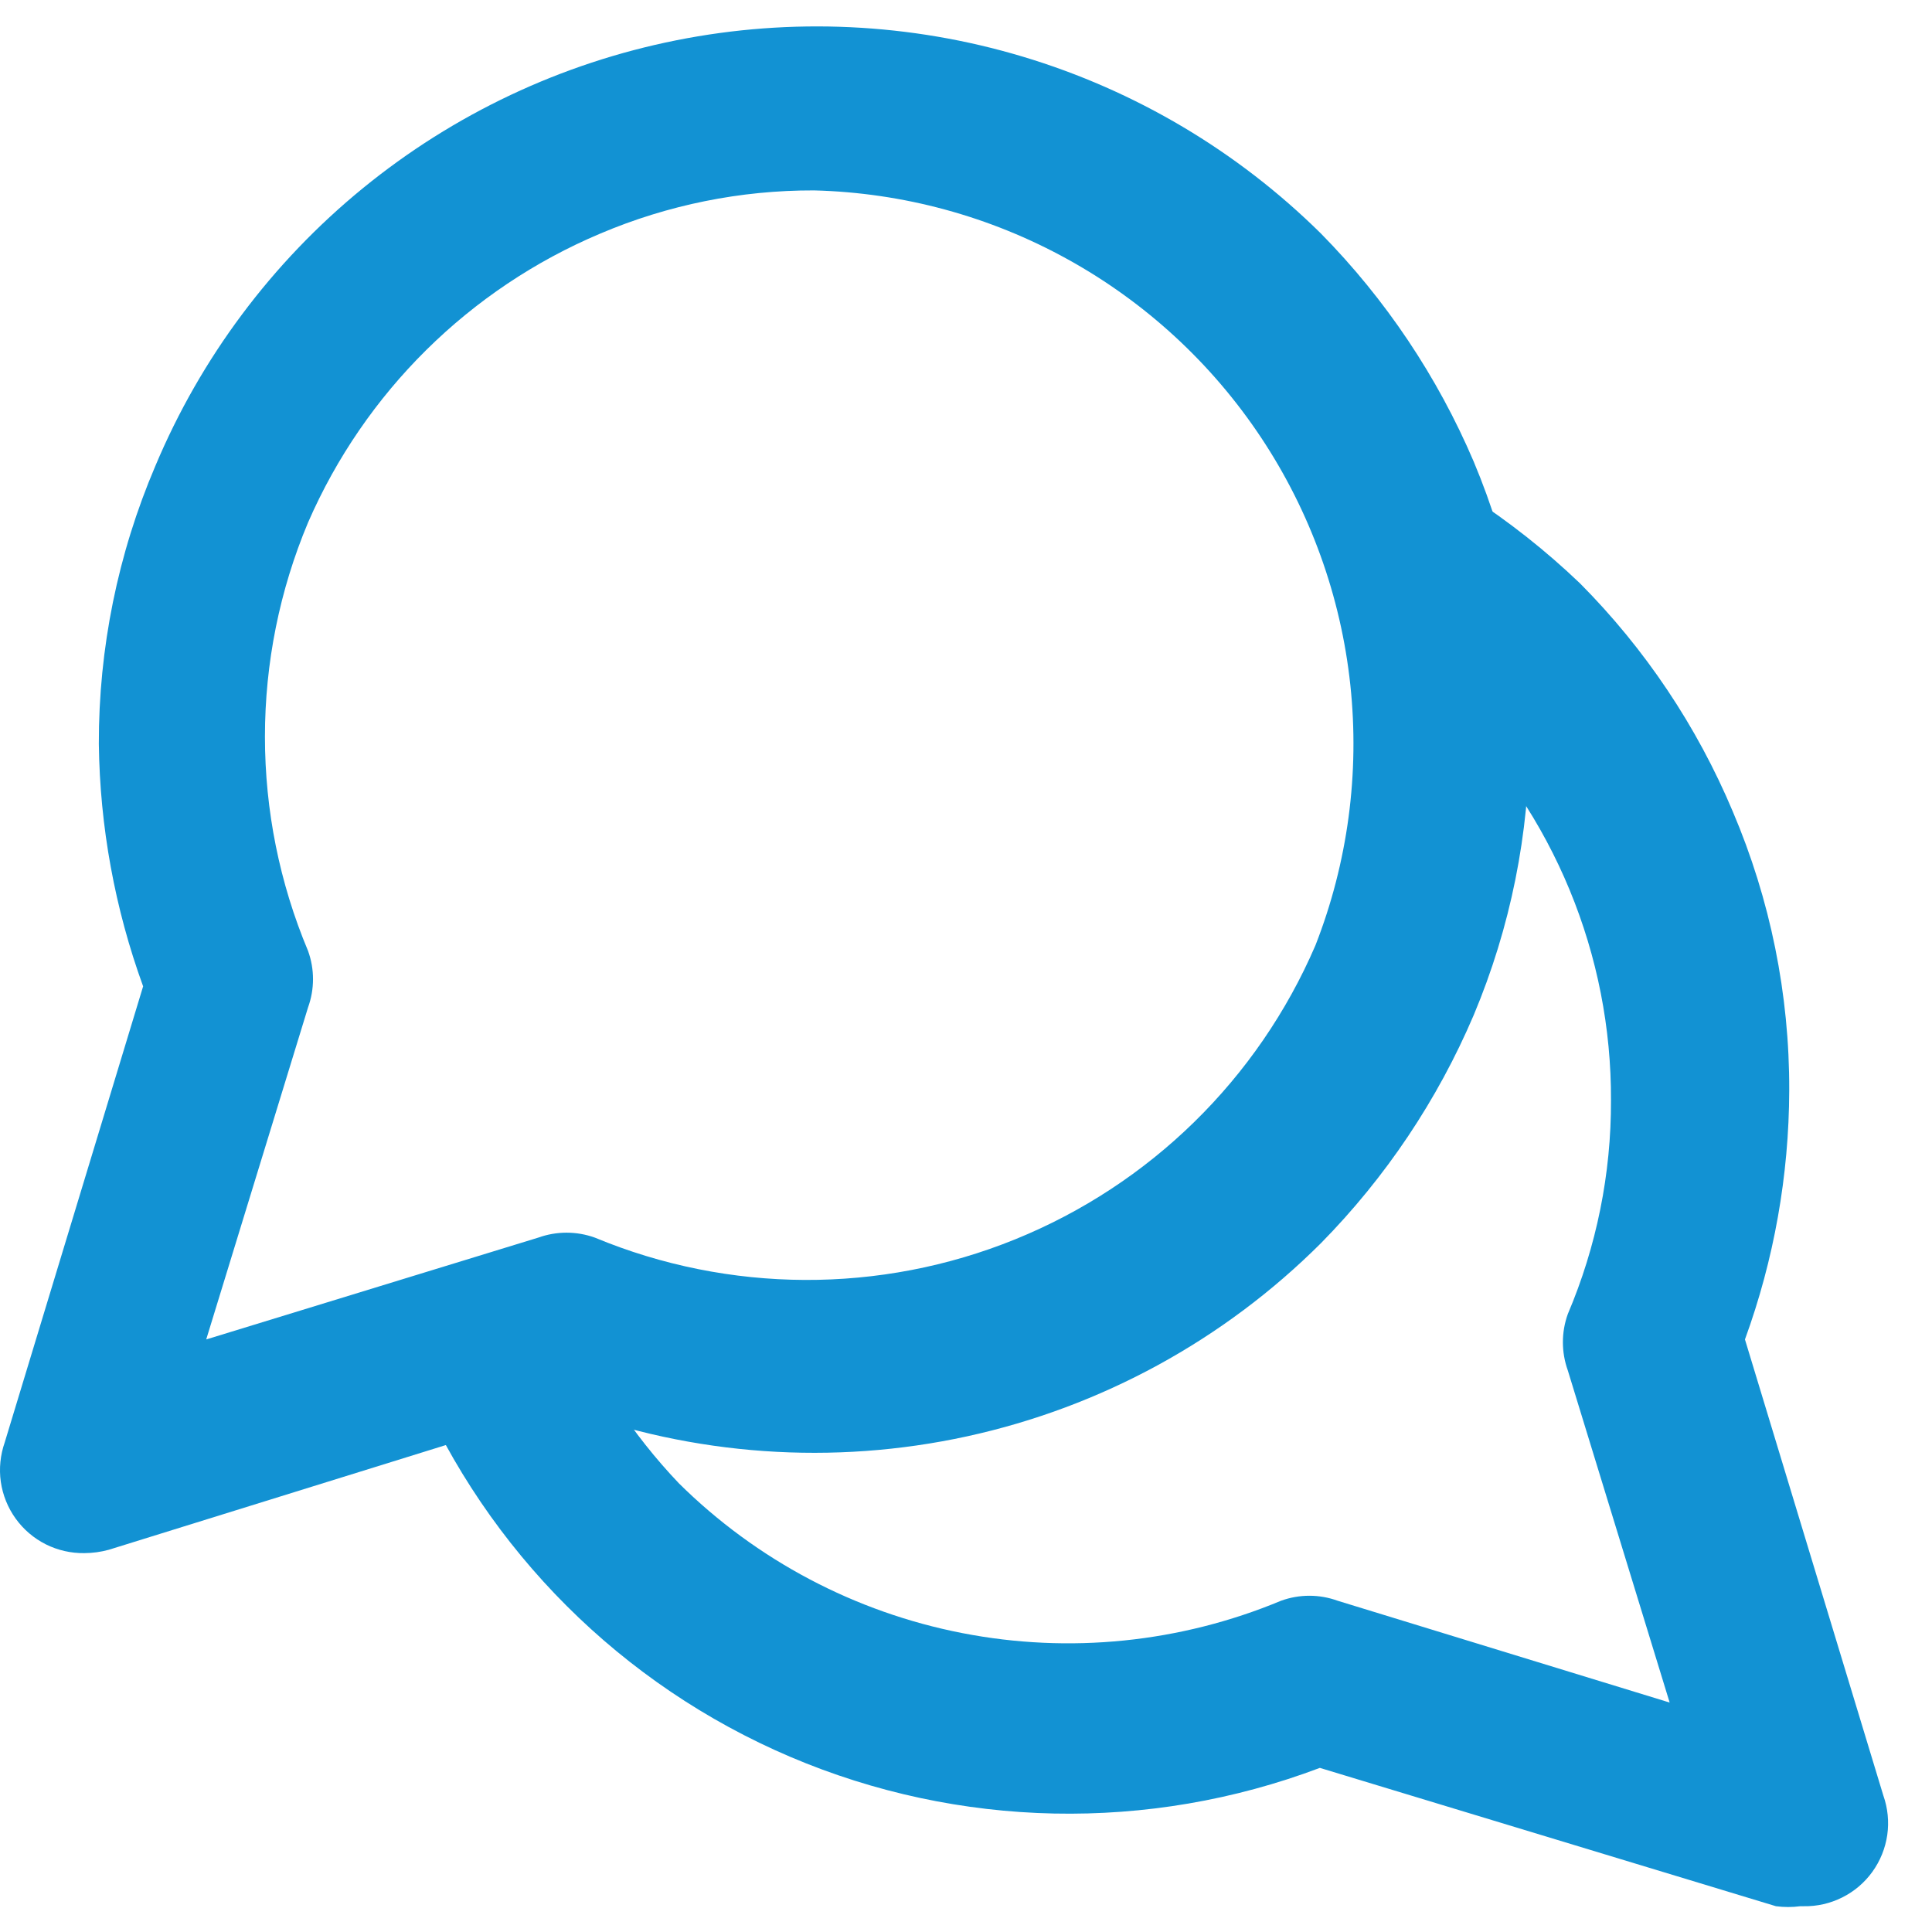
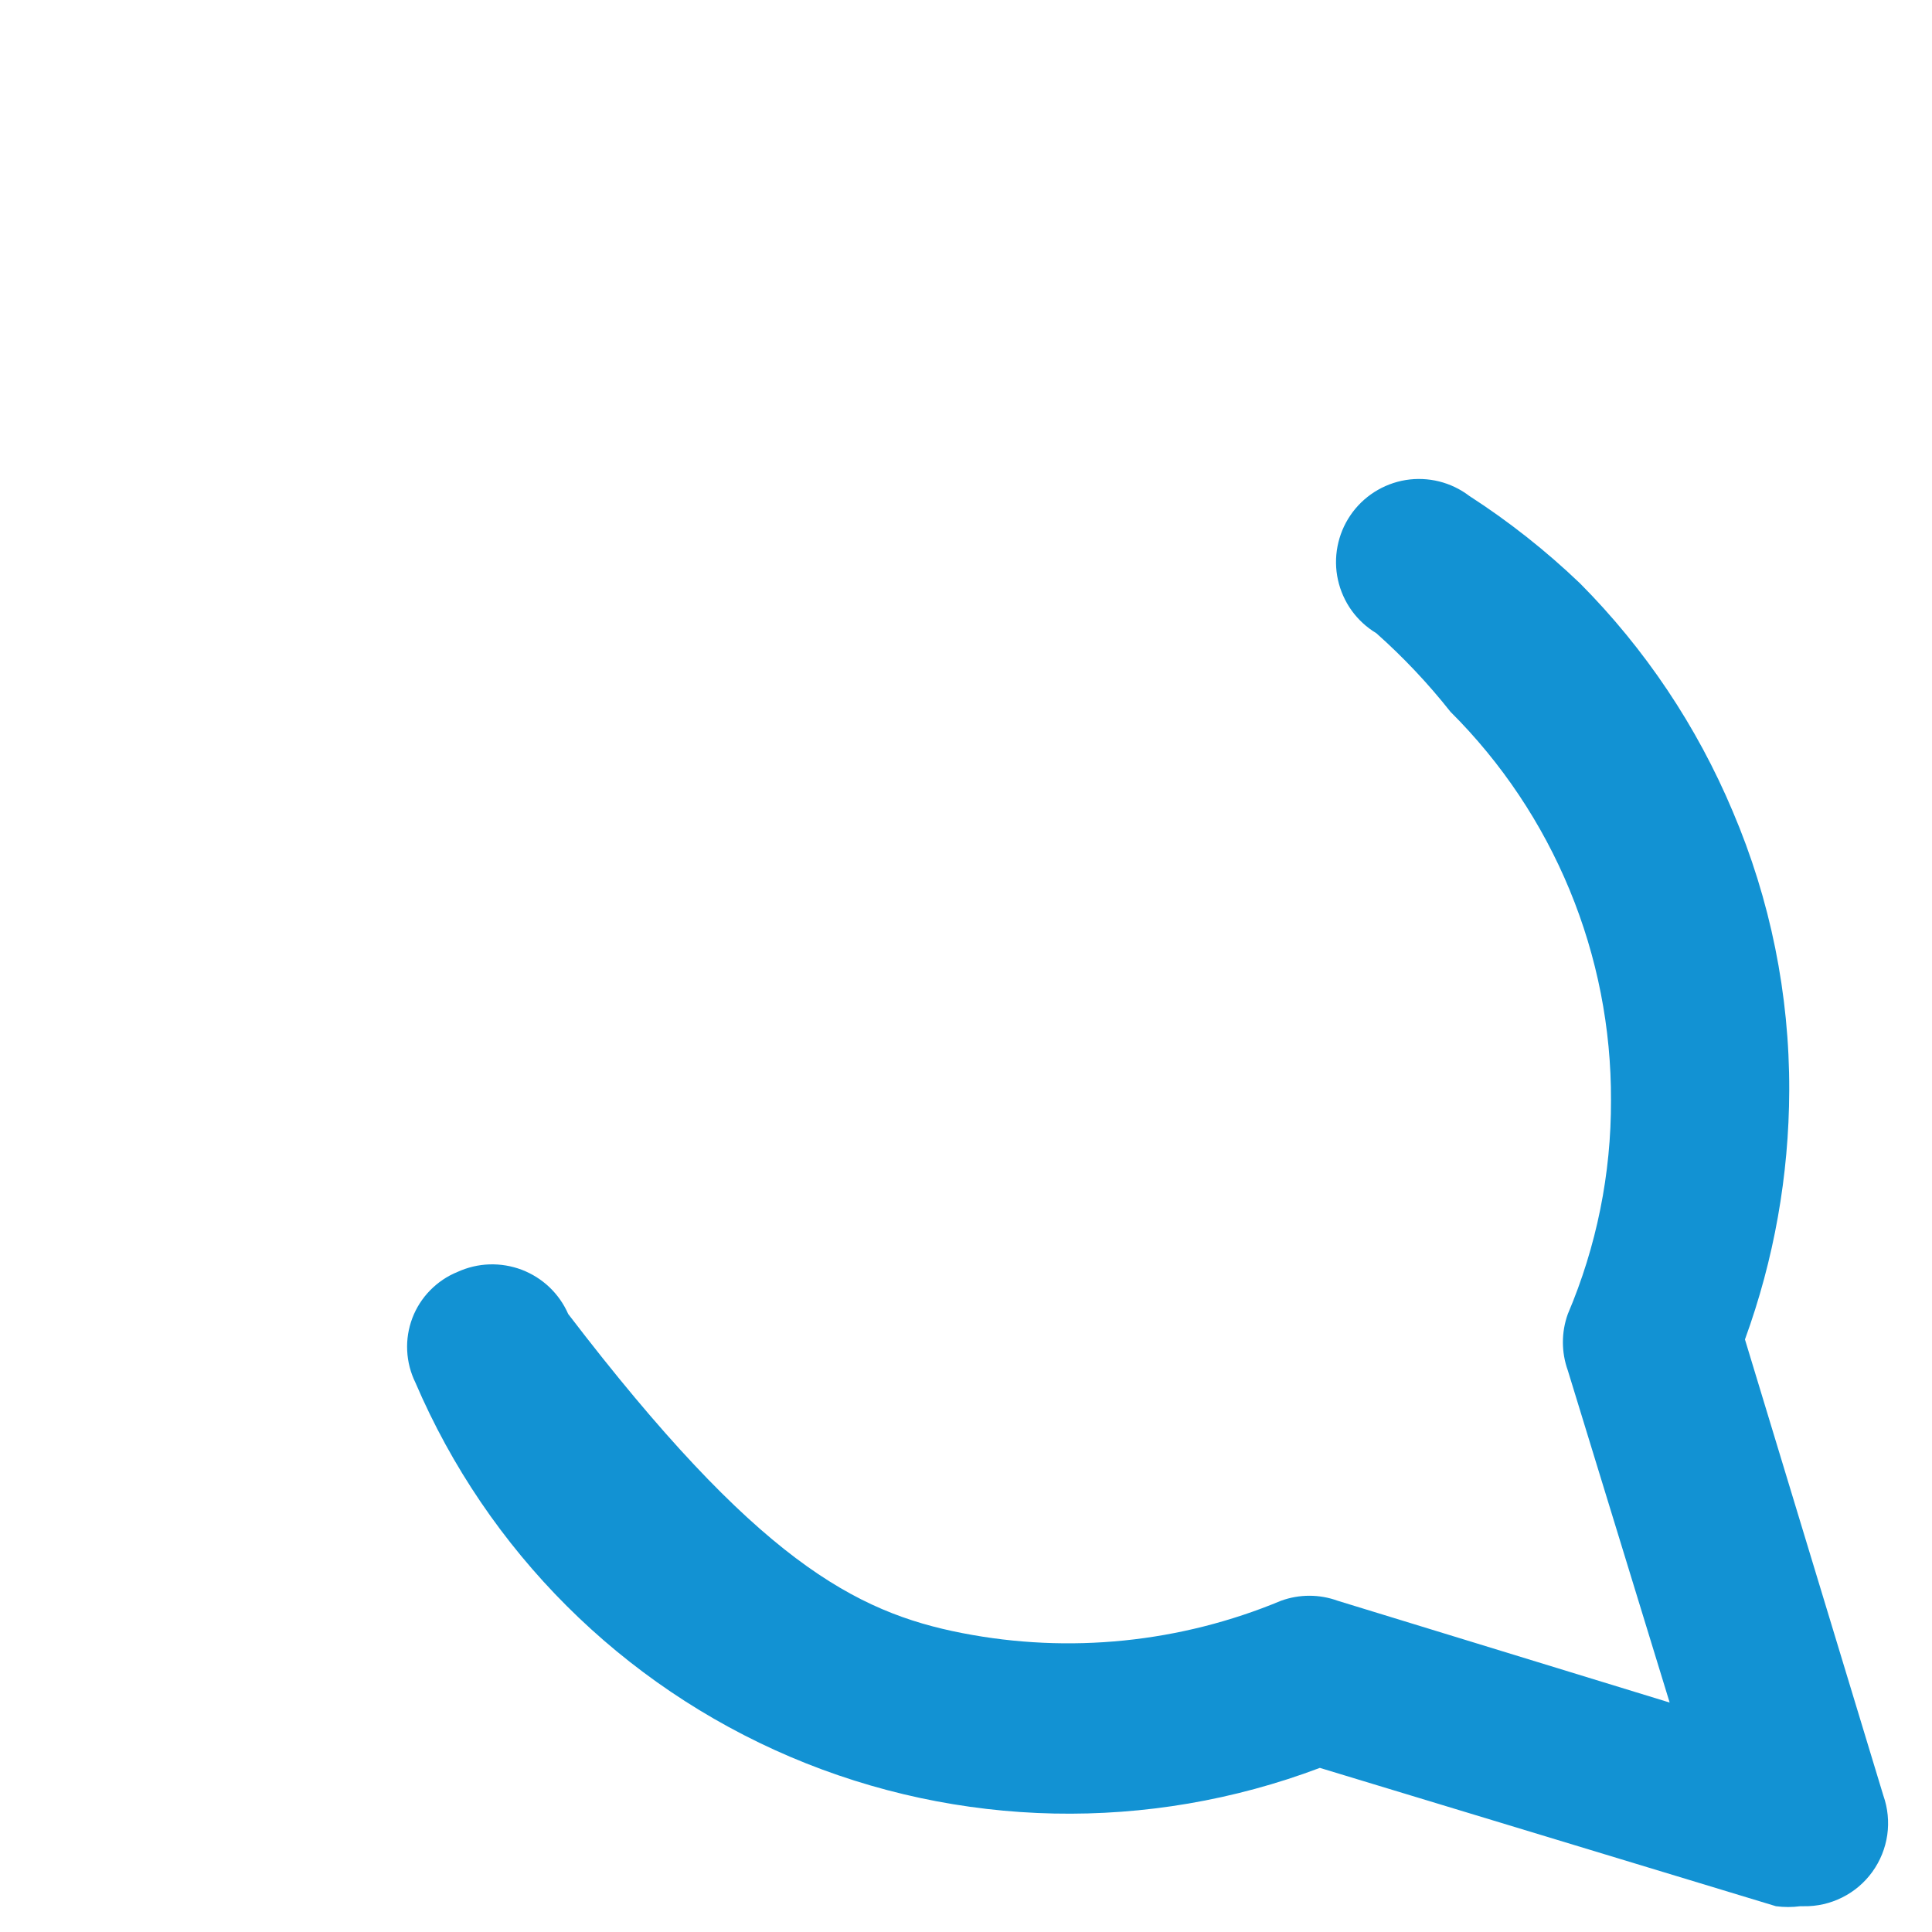
<svg xmlns="http://www.w3.org/2000/svg" width="38" height="38" viewBox="0 0 38 38" fill="none">
-   <path d="M1.661 30.548C1.398 30.552 1.137 30.493 0.901 30.375C0.665 30.256 0.462 30.083 0.308 29.869C0.154 29.655 0.054 29.407 0.016 29.146C-0.021 28.885 0.006 28.619 0.093 28.37L2.815 19.4C2.259 17.871 1.964 16.259 1.944 14.632C1.94 12.753 2.318 10.894 3.055 9.166C3.948 7.039 5.349 5.163 7.136 3.703C8.923 2.243 11.041 1.243 13.304 0.792C15.567 0.341 17.906 0.451 20.116 1.114C22.327 1.777 24.341 2.972 25.982 4.594C27.255 5.888 28.274 7.409 28.986 9.079C29.71 10.803 30.082 12.653 30.082 14.523C30.082 16.392 29.71 18.242 28.986 19.966C28.274 21.636 27.255 23.157 25.982 24.451C24.073 26.357 21.657 27.676 19.021 28.251C16.386 28.826 13.64 28.633 11.111 27.695L2.14 30.482C1.984 30.525 1.823 30.547 1.661 30.548ZM16.01 3.745C14.566 3.741 13.136 4.03 11.807 4.594C9.233 5.68 7.175 7.715 6.059 10.277C5.499 11.611 5.211 13.043 5.211 14.49C5.211 15.937 5.499 17.369 6.059 18.703C6.189 19.062 6.189 19.455 6.059 19.814L4.056 26.345L10.588 24.342C10.947 24.213 11.34 24.213 11.699 24.342C14.342 25.44 17.312 25.453 19.965 24.377C22.618 23.301 24.741 21.224 25.873 18.594C26.51 16.966 26.745 15.207 26.559 13.469C26.373 11.73 25.77 10.061 24.803 8.605C23.835 7.148 22.531 5.946 21 5.1C19.47 4.254 17.758 3.789 16.01 3.745Z" fill="#1292D3" />
-   <path d="M35.41 37.493C35.251 37.514 35.09 37.514 34.931 37.493L25.96 34.772C22.59 36.044 18.859 35.967 15.544 34.555C12.23 33.143 9.589 30.506 8.171 27.195C8.075 26.999 8.019 26.785 8.009 26.566C7.998 26.348 8.033 26.13 8.11 25.926C8.188 25.721 8.307 25.535 8.46 25.379C8.613 25.223 8.796 25.099 8.999 25.017C9.196 24.927 9.409 24.876 9.626 24.869C9.842 24.862 10.058 24.898 10.261 24.974C10.464 25.052 10.649 25.168 10.806 25.317C10.963 25.467 11.089 25.646 11.176 25.845C11.694 27.078 12.431 28.207 13.354 29.176C14.88 30.686 16.819 31.711 18.927 32.121C21.034 32.532 23.216 32.31 25.198 31.484C25.557 31.354 25.95 31.354 26.308 31.484L32.84 33.487L30.837 26.955C30.708 26.596 30.708 26.203 30.837 25.845C31.402 24.516 31.691 23.086 31.686 21.642C31.692 20.223 31.415 18.817 30.873 17.505C30.331 16.193 29.535 15.002 28.529 14C28.089 13.443 27.601 12.926 27.07 12.454C26.88 12.34 26.715 12.188 26.585 12.008C26.456 11.828 26.364 11.623 26.316 11.406C26.268 11.19 26.265 10.965 26.307 10.747C26.349 10.529 26.434 10.322 26.559 10.138C26.683 9.954 26.844 9.798 27.031 9.678C27.218 9.559 27.427 9.478 27.646 9.442C27.866 9.406 28.09 9.416 28.305 9.469C28.521 9.523 28.723 9.62 28.899 9.754C29.678 10.257 30.407 10.833 31.077 11.474C32.357 12.762 33.377 14.285 34.081 15.96C34.82 17.694 35.198 19.561 35.192 21.447C35.187 23.118 34.893 24.775 34.321 26.345L37.043 35.316C37.131 35.565 37.157 35.831 37.12 36.092C37.082 36.353 36.982 36.601 36.828 36.815C36.674 37.029 36.471 37.202 36.235 37.32C35.999 37.438 35.739 37.498 35.475 37.493H35.41Z" fill="#1292D3" />
+   <path d="M35.41 37.493C35.251 37.514 35.09 37.514 34.931 37.493L25.96 34.772C22.59 36.044 18.859 35.967 15.544 34.555C12.23 33.143 9.589 30.506 8.171 27.195C8.075 26.999 8.019 26.785 8.009 26.566C7.998 26.348 8.033 26.13 8.11 25.926C8.188 25.721 8.307 25.535 8.46 25.379C8.613 25.223 8.796 25.099 8.999 25.017C9.196 24.927 9.409 24.876 9.626 24.869C9.842 24.862 10.058 24.898 10.261 24.974C10.464 25.052 10.649 25.168 10.806 25.317C10.963 25.467 11.089 25.646 11.176 25.845C14.88 30.686 16.819 31.711 18.927 32.121C21.034 32.532 23.216 32.31 25.198 31.484C25.557 31.354 25.95 31.354 26.308 31.484L32.84 33.487L30.837 26.955C30.708 26.596 30.708 26.203 30.837 25.845C31.402 24.516 31.691 23.086 31.686 21.642C31.692 20.223 31.415 18.817 30.873 17.505C30.331 16.193 29.535 15.002 28.529 14C28.089 13.443 27.601 12.926 27.07 12.454C26.88 12.34 26.715 12.188 26.585 12.008C26.456 11.828 26.364 11.623 26.316 11.406C26.268 11.19 26.265 10.965 26.307 10.747C26.349 10.529 26.434 10.322 26.559 10.138C26.683 9.954 26.844 9.798 27.031 9.678C27.218 9.559 27.427 9.478 27.646 9.442C27.866 9.406 28.09 9.416 28.305 9.469C28.521 9.523 28.723 9.62 28.899 9.754C29.678 10.257 30.407 10.833 31.077 11.474C32.357 12.762 33.377 14.285 34.081 15.96C34.82 17.694 35.198 19.561 35.192 21.447C35.187 23.118 34.893 24.775 34.321 26.345L37.043 35.316C37.131 35.565 37.157 35.831 37.12 36.092C37.082 36.353 36.982 36.601 36.828 36.815C36.674 37.029 36.471 37.202 36.235 37.32C35.999 37.438 35.739 37.498 35.475 37.493H35.41Z" fill="#1292D3" />
</svg>